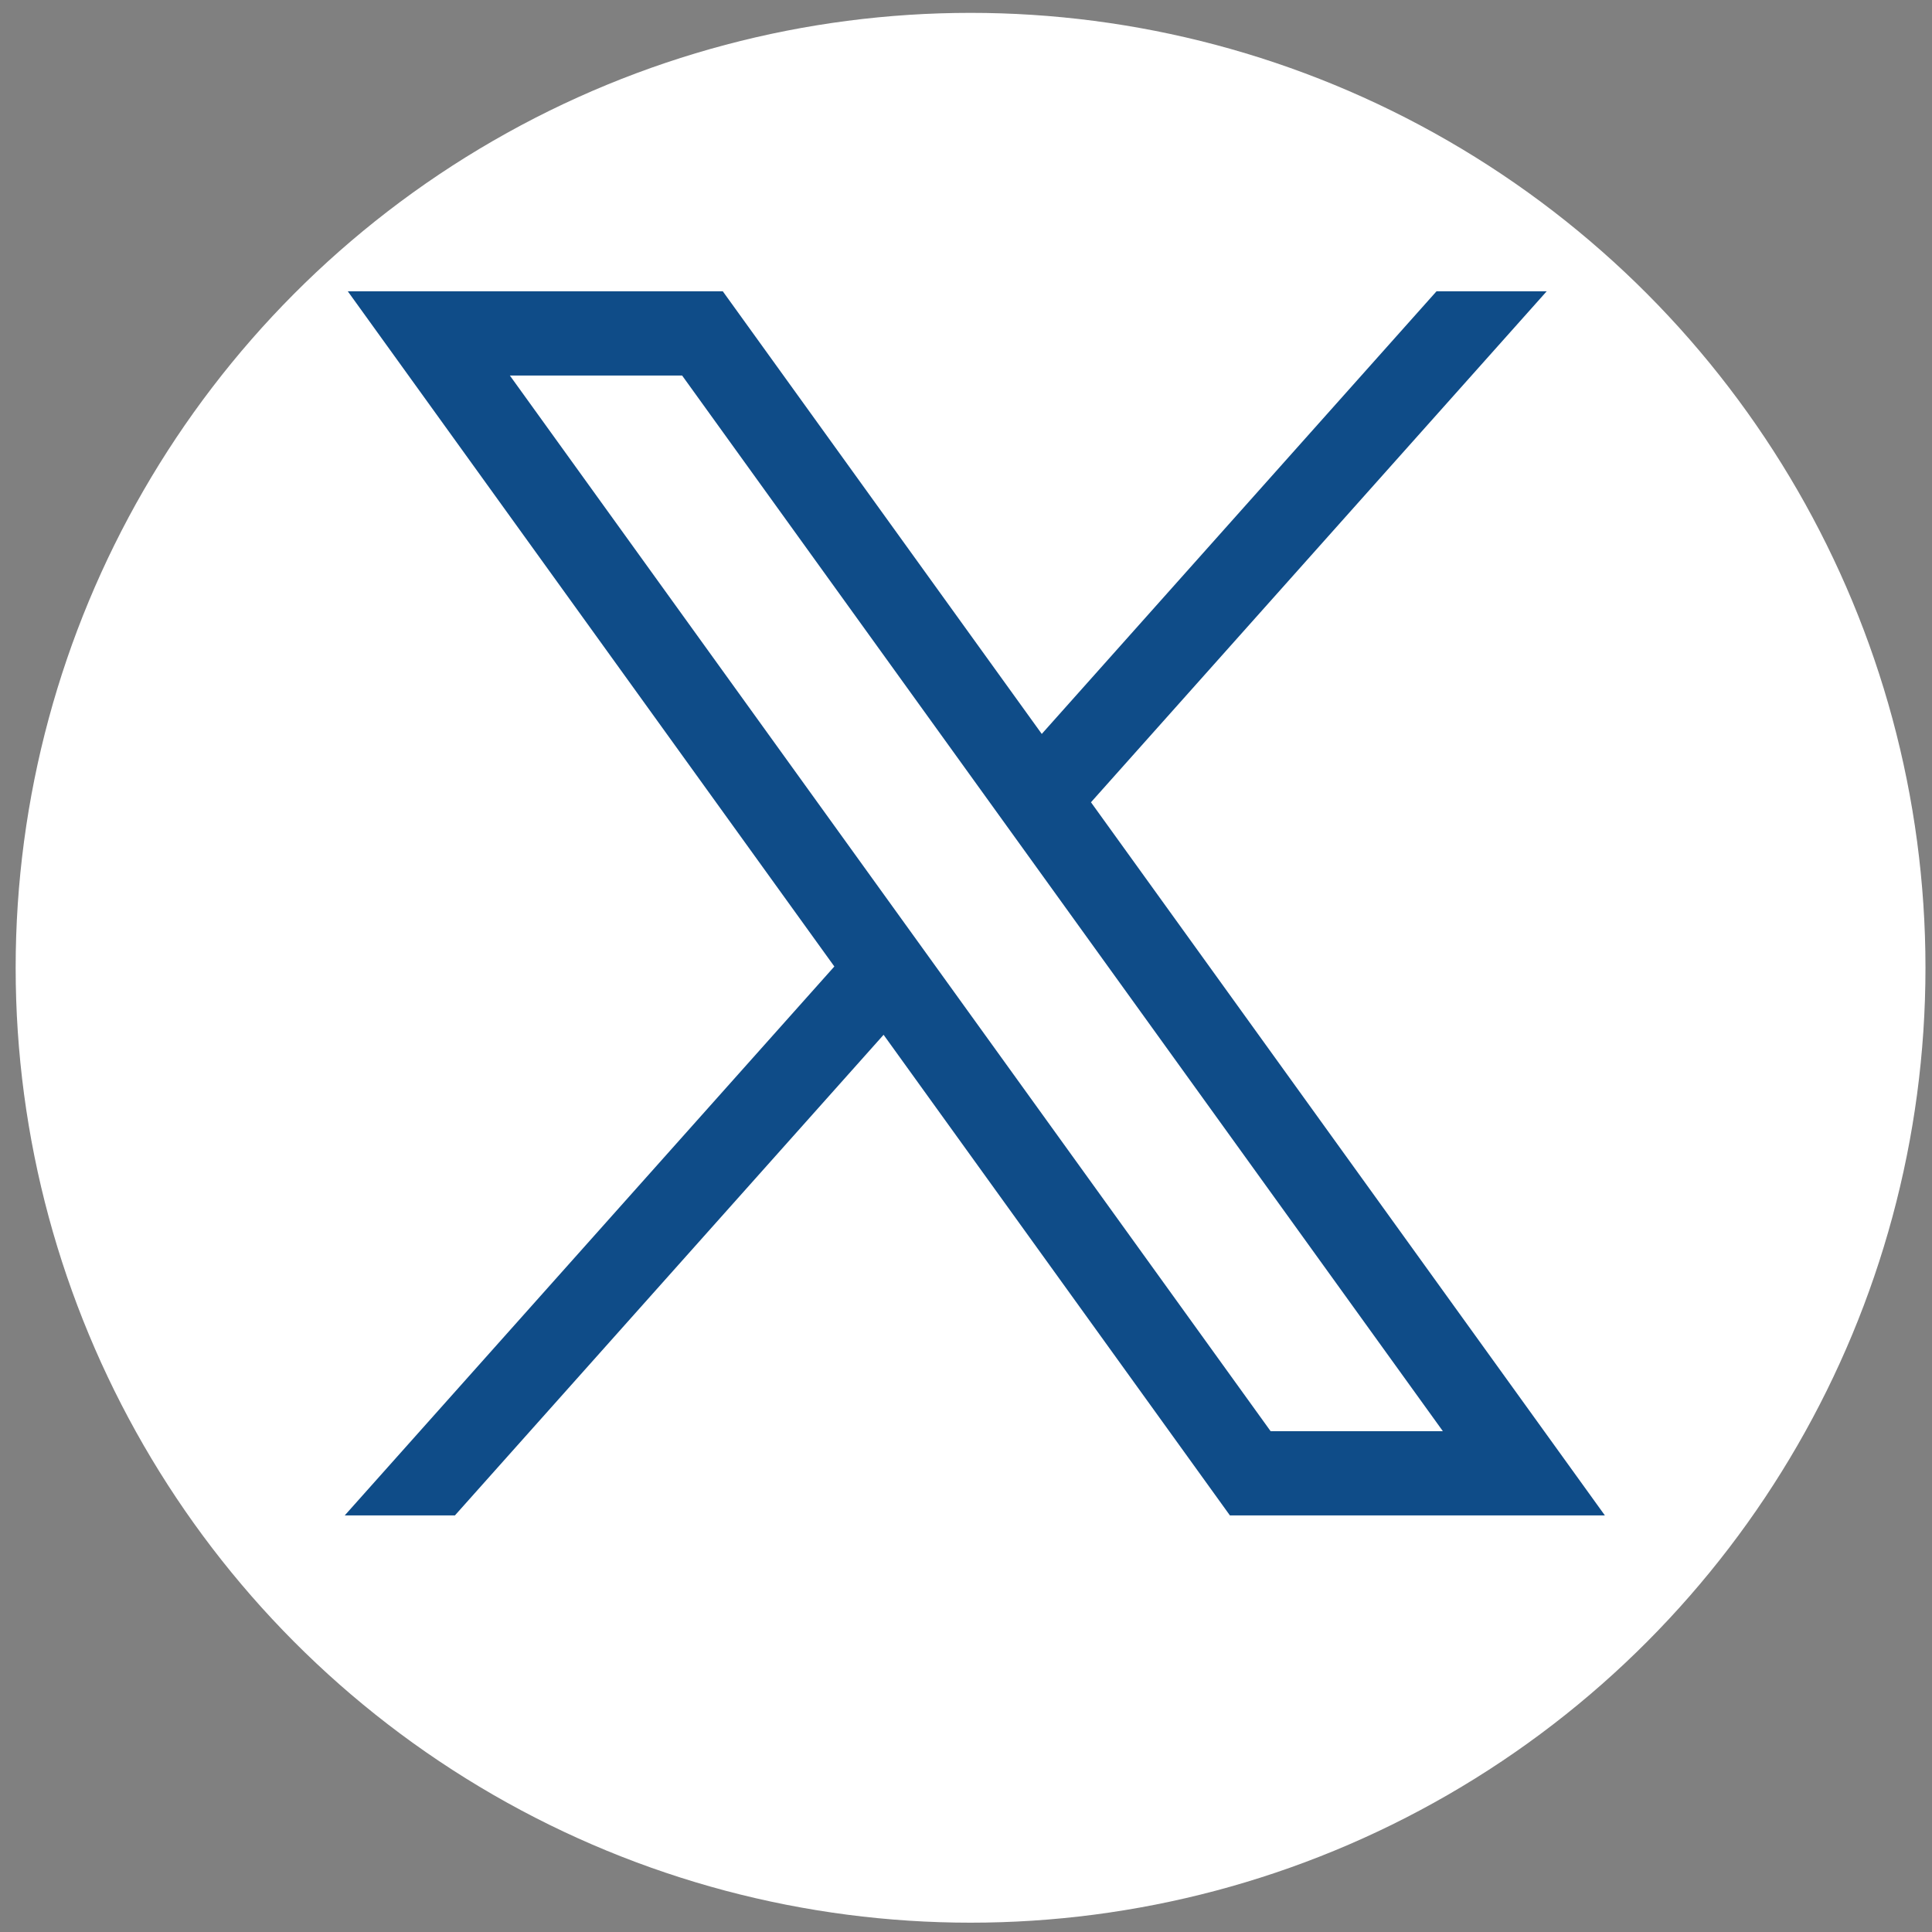
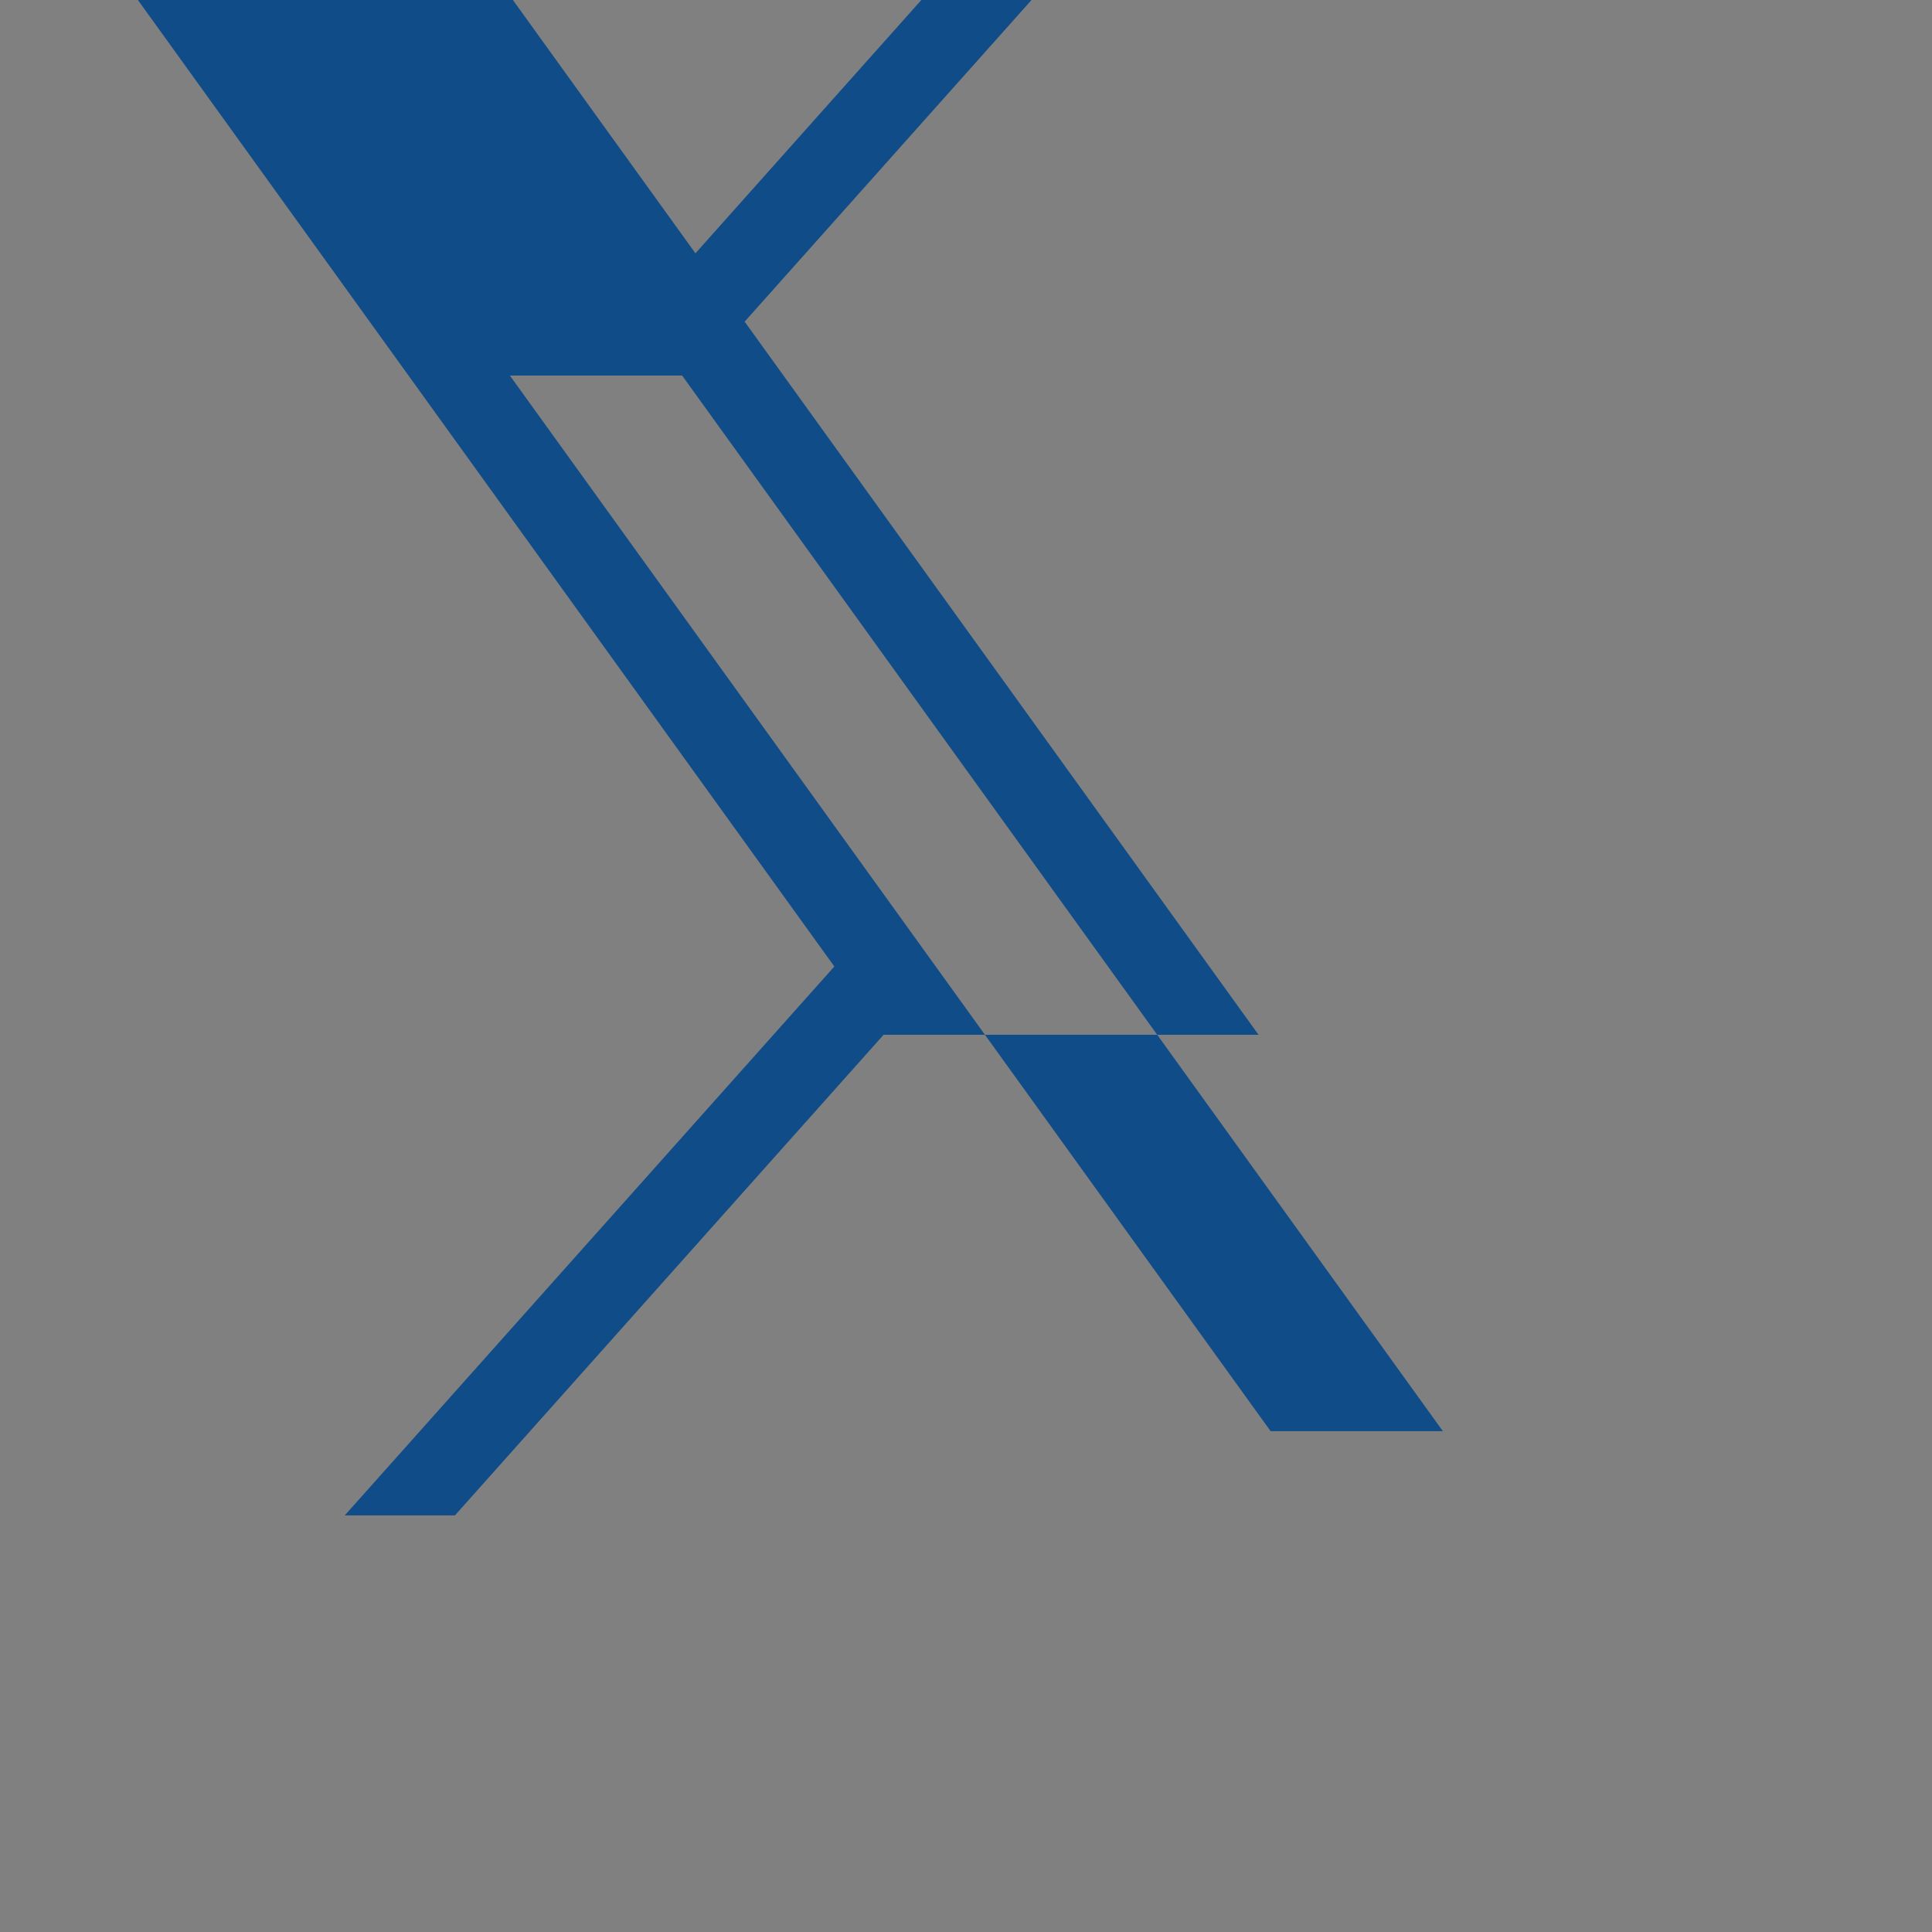
<svg xmlns="http://www.w3.org/2000/svg" width="512" height="512" enable-background="new 0 0 512 512" version="1.1" xml:space="preserve">
  <rect width="100%" height="100%" fill="#808080" stroke="none" />
  <style type="text/css">.st0{fill:#ffff;}
	.st1{fill:#0f4c88;}</style>
  <g class="layer">
    <title>Layer 1</title>
    <g id="svg_2">
-       <circle class="st0" cx="257.21" cy="256.47" id="svg_1" r="253.06" />
      <g id="layer1">
-         <path class="st1" d="m92.17,77.2l128.94,178.93l-129.75,145.47l29.2,0l113.6,-127.37l91.78,127.37l99.37,0l-136.19,-188.99l120.77,-135.41l-29.2,0l-104.61,117.3l-84.53,-117.3l-99.37,0zm42.95,22.32l45.65,0l201.6,279.75l-45.65,0l-201.6,-279.75z" id="path1009" />
+         <path class="st1" d="m92.17,77.2l128.94,178.93l-129.75,145.47l29.2,0l113.6,-127.37l99.37,0l-136.19,-188.99l120.77,-135.41l-29.2,0l-104.61,117.3l-84.53,-117.3l-99.37,0zm42.95,22.32l45.65,0l201.6,279.75l-45.65,0l-201.6,-279.75z" id="path1009" />
      </g>
    </g>
  </g>
</svg>